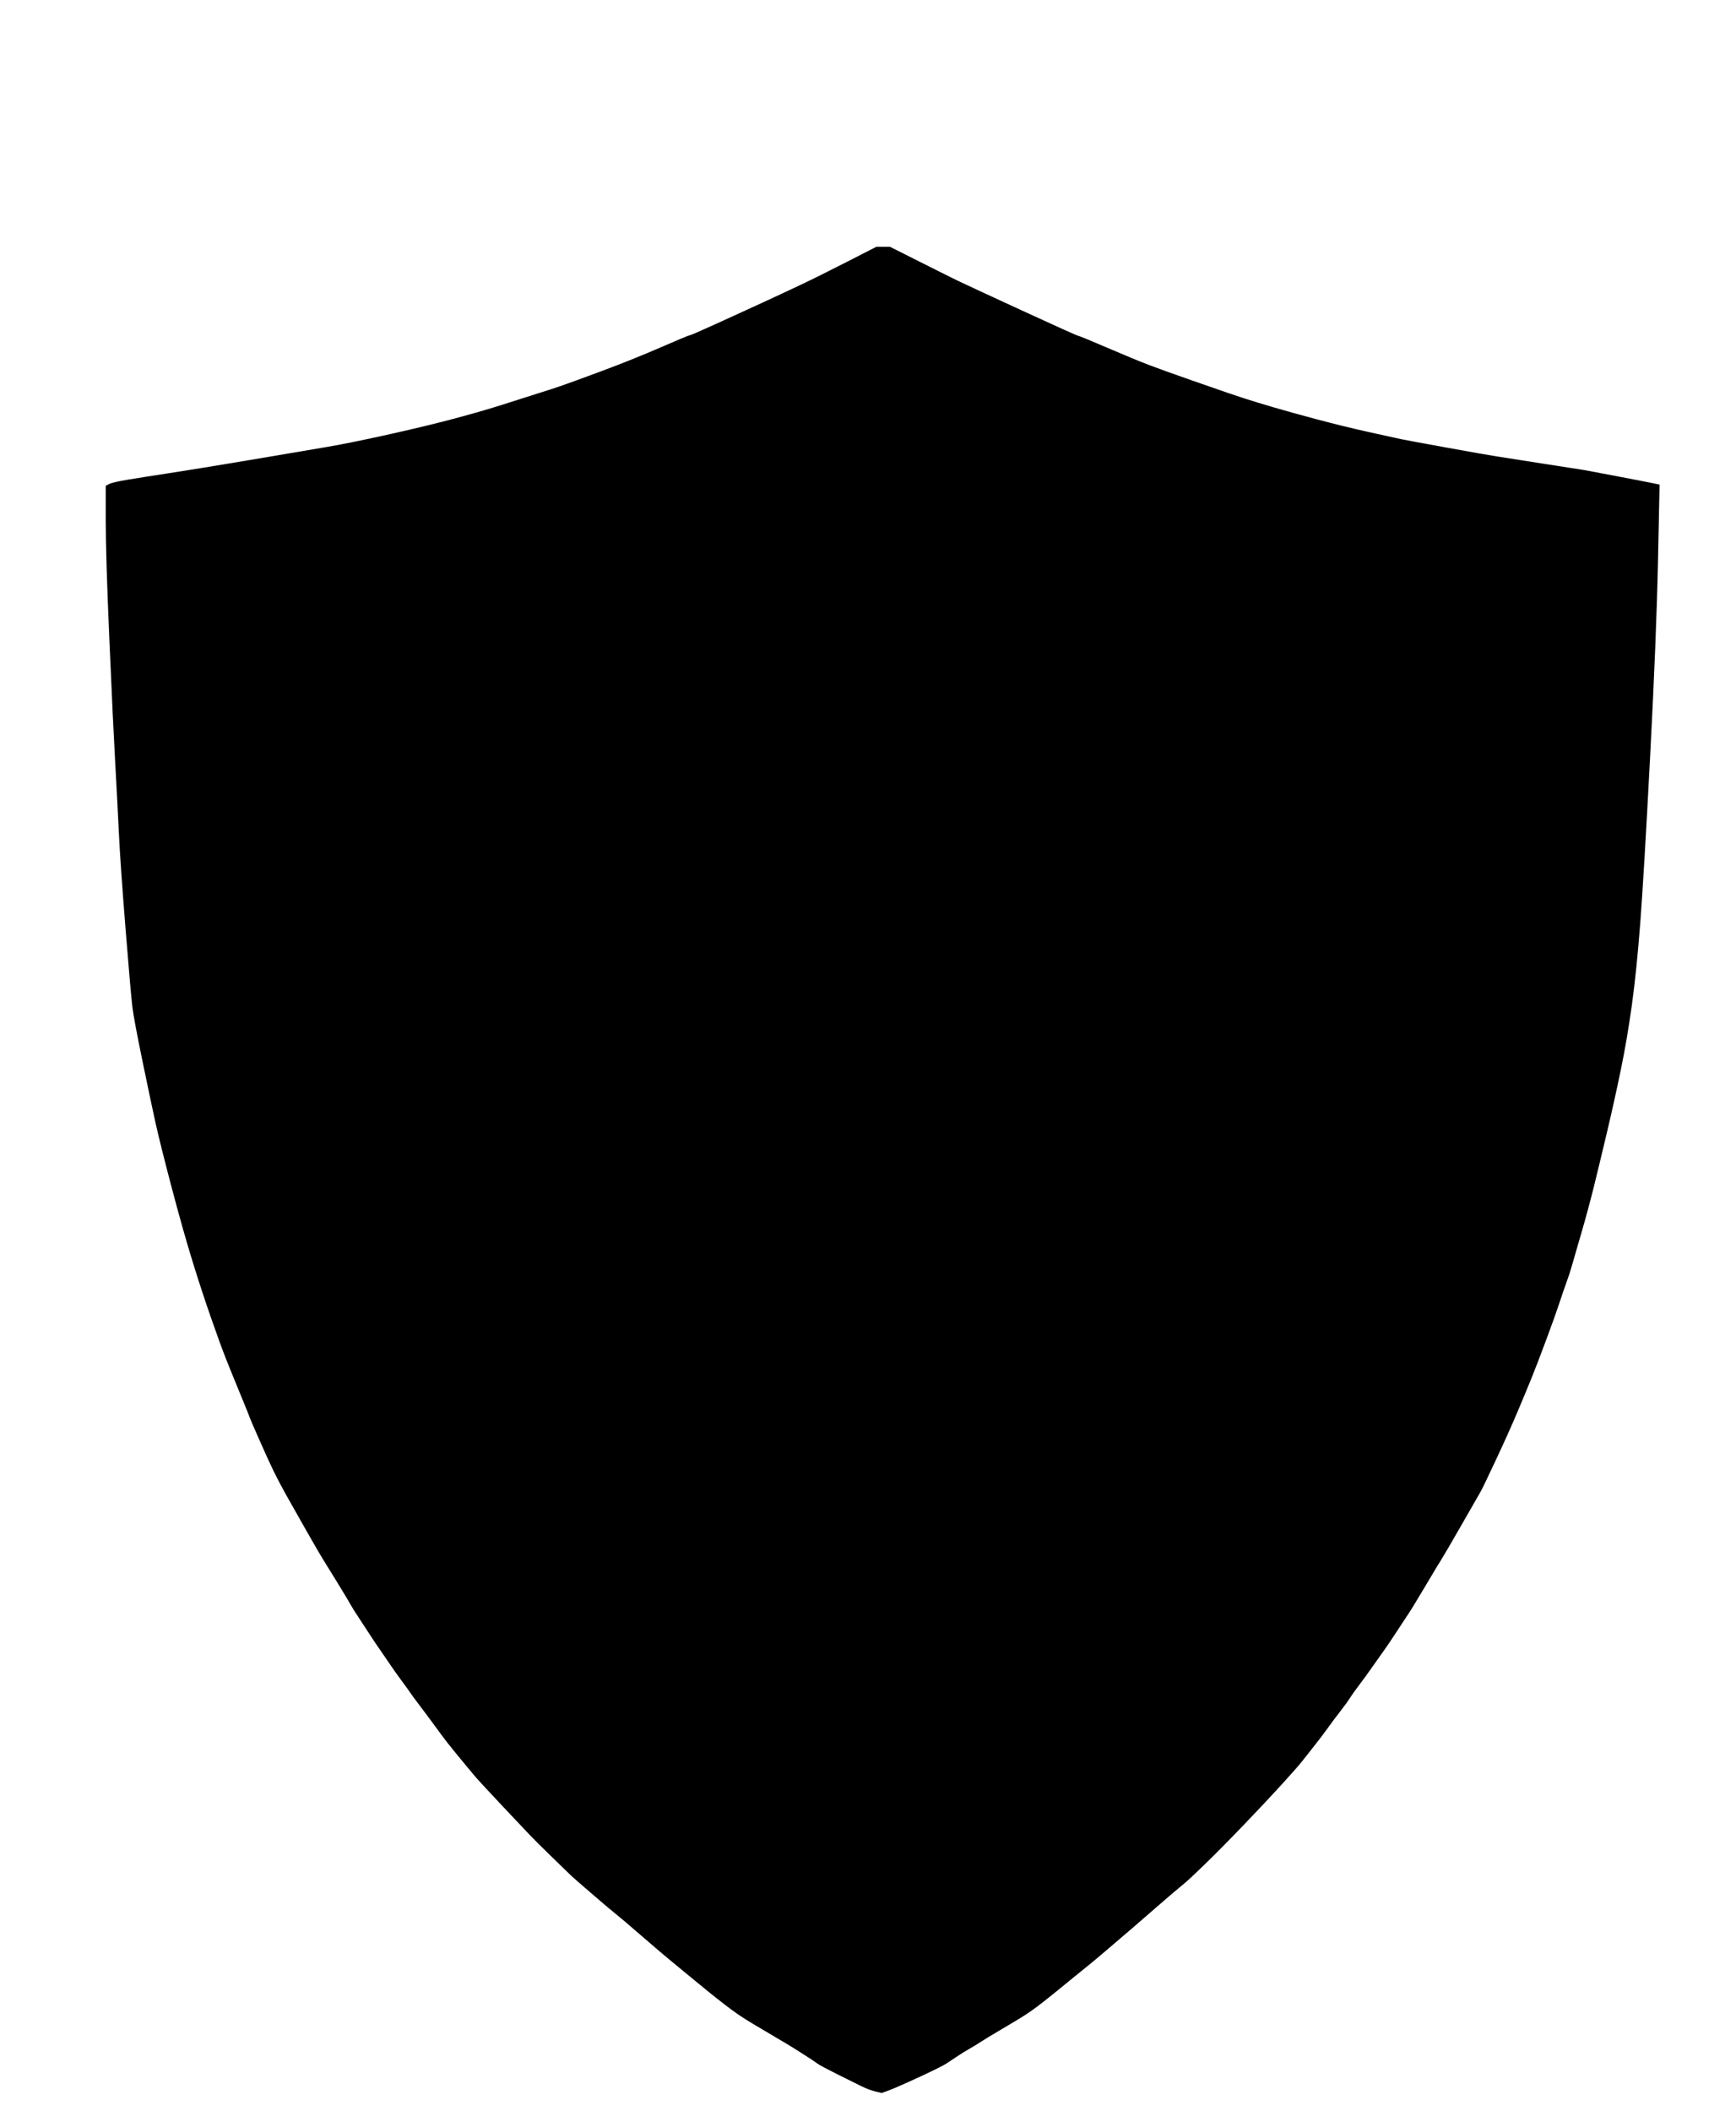
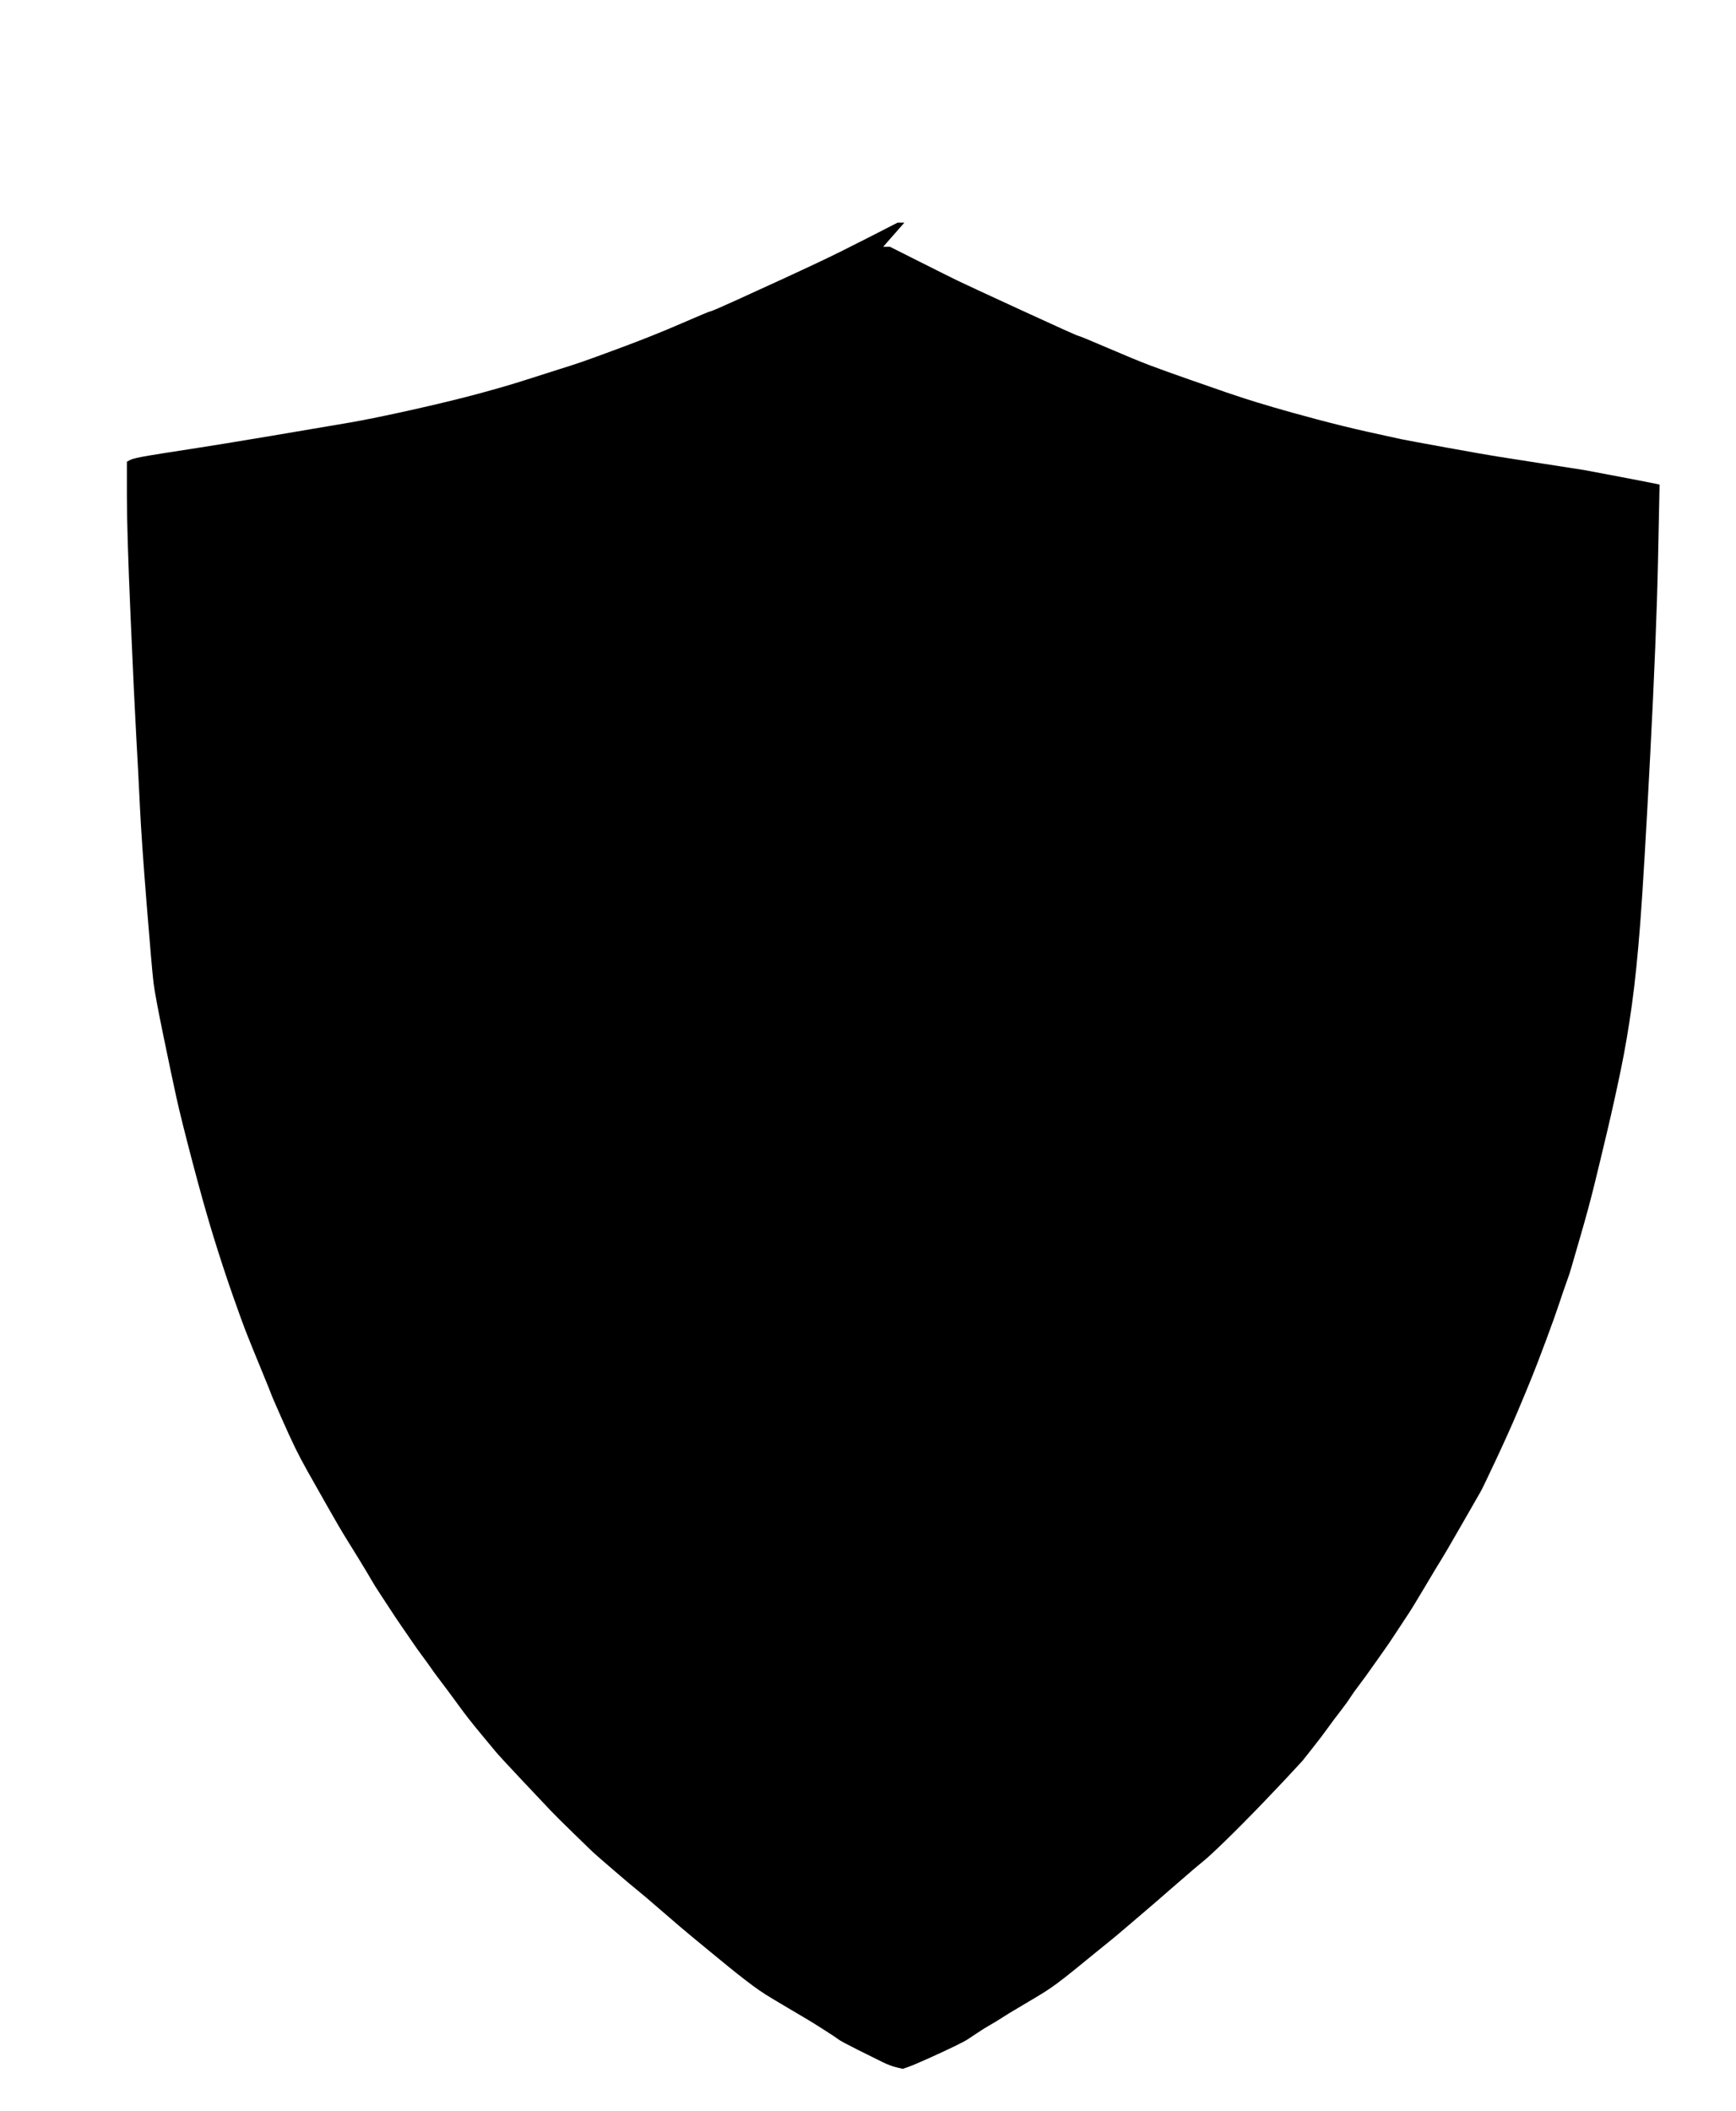
<svg xmlns="http://www.w3.org/2000/svg" width="1538.5" height="1870.5" OVERFLOW="visible">
  <title>escudo</title>
  <defs>
    <linearGradient y2="1" x2="1" y1="1" x1="0" id="svg_33">
      <stop offset="0" STOP-OPACITY="0.996" STOP-COLOR="rgb(0, 0, 63)" />
      <stop offset="0.172" STOP-OPACITY="0.996" STOP-COLOR="rgb(255, 255, 255)" />
      <stop offset="0.382" STOP-OPACITY="0.996" STOP-COLOR="rgb(0, 0, 63)" />
      <stop offset="0.547" STOP-OPACITY="0.996" STOP-COLOR="rgb(255, 255, 255)" />
      <stop offset="0.801" STOP-OPACITY="0.996" STOP-COLOR="rgb(0, 0, 63)" />
      <stop offset="1" STOP-OPACITY="0.996" STOP-COLOR="rgb(255, 255, 255)" />
    </linearGradient>
    <linearGradient y2="1" x2="1" y1="0" x1="1" spreadMethod="pad" id="svg_34">
      <stop offset="0" STOP-OPACITY="0.996" STOP-COLOR="rgb(0, 0, 63)" />
      <stop offset="0.172" STOP-OPACITY="0.996" STOP-COLOR="rgb(0, 0, 63)" />
      <stop offset="0.367" STOP-OPACITY="0.996" STOP-COLOR="rgb(0, 0, 63)" />
      <stop offset="0.602" STOP-OPACITY="0.996" STOP-COLOR="rgb(0, 0, 63)" />
      <stop offset="0.801" STOP-OPACITY="0.996" STOP-COLOR="rgb(0, 0, 63)" />
      <stop offset="1" STOP-OPACITY="0.996" STOP-COLOR="rgb(0, 0, 63)" />
    </linearGradient>
    <linearGradient y2="0" x2="0" y1="1" x1="1" id="svg_35">
      <stop offset="0" STOP-OPACITY="0.996" STOP-COLOR="rgb(255, 255, 255)" />
      <stop offset="0.229" STOP-OPACITY="0.996" STOP-COLOR="rgb(0, 0, 63)" />
      <stop offset="0.371" STOP-OPACITY="0.996" STOP-COLOR="rgb(255, 255, 255)" />
      <stop offset="0.553" STOP-OPACITY="0.996" STOP-COLOR="rgb(0, 0, 63)" />
      <stop offset="0.75" STOP-OPACITY="0.996" STOP-COLOR="rgb(255, 255, 255)" />
      <stop offset="1" STOP-OPACITY="0.996" STOP-COLOR="rgb(0, 0, 63)" />
    </linearGradient>
    <linearGradient y2="0" x2="0.988" y1="0" x1="0" id="svg_36">
      <stop offset="0" STOP-OPACITY="0.996" STOP-COLOR="rgb(255, 255, 255)" />
      <stop offset="0.203" STOP-OPACITY="0.996" STOP-COLOR="rgb(0, 0, 63)" />
      <stop offset="0.371" STOP-OPACITY="0.996" STOP-COLOR="rgb(255, 255, 255)" />
      <stop offset="0.542" STOP-OPACITY="0.996" STOP-COLOR="rgb(0, 0, 63)" />
      <stop offset="0.75" STOP-OPACITY="0.996" STOP-COLOR="rgb(255, 255, 255)" />
      <stop offset="1" STOP-OPACITY="0.996" STOP-COLOR="rgb(0, 0, 63)" />
    </linearGradient>
  </defs>
  <g>
    <title>Layer 1</title>
    <g id="svg_37">
-       <path d="m782.697,218.636l6.019,0l25.93,13.038q25.93,13.038 34.265,17.084q8.335,4.046 56.722,26.301q48.387,22.254 50.008,22.479q1.621,0.225 25.698,10.565q24.078,10.34 37.042,15.286q12.965,4.945 37.506,13.488q24.541,8.542 31.024,10.79q6.483,2.248 16.207,5.395q9.724,3.147 25.004,7.643q15.28,4.496 38.895,10.79q23.615,6.294 45.841,11.24q22.226,4.945 28.708,6.294q6.483,1.349 41.21,7.643q34.728,6.294 43.526,7.643q8.798,1.349 43.062,6.744q34.265,5.395 34.728,5.395q0.463,0 33.339,6.294q32.876,6.294 33.107,6.519l0.231,0.225l-1.389,66.988q-1.389,66.988 -6.946,173.09q-5.556,106.102 -8.798,148.363q-3.241,42.261 -7.409,72.383q-4.167,30.122 -9.724,57.097q-5.556,26.975 -12.039,54.4q-6.483,27.425 -11.576,48.106q-5.094,20.681 -12.039,44.509q-6.946,23.828 -8.335,28.773q-1.389,4.946 -4.167,12.588q-2.778,7.643 -6.483,18.883q-3.704,11.24 -11.576,32.37q-7.872,21.131 -12.965,33.72q-5.093,12.588 -12.502,30.122q-7.409,17.534 -18.985,42.261q-11.576,24.727 -13.891,28.773q-2.315,4.046 -16.901,29.448q-14.586,25.402 -17.595,30.122q-3.01,4.721 -14.354,23.828q-11.344,19.107 -14.817,24.278q-3.473,5.17 -10.65,16.185q-7.177,11.015 -11.576,17.084q-4.399,6.069 -10.187,14.387q-5.788,8.317 -11.113,15.286q-5.325,6.969 -8.335,11.689q-3.01,4.721 -8.798,12.139q-5.788,7.418 -11.113,14.836q-5.325,7.418 -11.576,15.286q-6.251,7.868 -10.65,13.488q-4.399,5.62 -18.753,21.355q-14.354,15.736 -33.802,35.967q-19.448,20.231 -34.265,34.618q-14.818,14.387 -19.679,18.208q-4.862,3.822 -22.689,19.332q-17.827,15.511 -21.762,18.882q-3.936,3.372 -19.447,16.635q-15.512,13.263 -20.374,17.084q-4.862,3.822 -11.113,8.992q-6.251,5.17 -17.364,14.162q-11.113,8.992 -16.901,13.263q-5.788,4.271 -11.113,7.643q-5.325,3.372 -19.448,11.689q-14.123,8.317 -18.522,11.24q-4.399,2.922 -9.955,6.069q-5.556,3.147 -11.576,7.194q-6.02,4.046 -8.798,5.844q-2.778,1.798 -12.039,6.294q-9.261,4.496 -22.226,10.34q-12.965,5.844 -18.058,7.643l-5.093,1.798l-5.557,-1.349q-5.556,-1.349 -12.039,-4.496q-6.483,-3.147 -21.763,-10.79q-15.28,-7.643 -17.595,-9.441q-2.315,-1.798 -11.807,-7.868q-9.492,-6.069 -14.354,-8.992q-4.862,-2.922 -18.985,-11.24q-14.123,-8.318 -19.448,-11.689q-5.325,-3.372 -11.113,-7.643q-5.788,-4.271 -13.197,-10.116q-7.409,-5.845 -19.679,-15.96q-12.27,-10.116 -21.299,-17.534q-9.029,-7.418 -26.393,-22.479q-17.364,-15.061 -22.226,-18.883q-4.862,-3.822 -21.3,-17.984q-16.438,-14.162 -18.29,-15.96q-1.852,-1.798 -16.438,-15.96q-14.586,-14.162 -20.374,-20.231q-5.788,-6.069 -25.467,-26.975q-19.679,-20.906 -23.615,-25.626q-3.936,-4.721 -11.576,-13.937q-7.64,-9.217 -12.039,-14.836q-4.399,-5.62 -8.798,-11.689q-4.399,-6.069 -9.261,-12.588q-4.862,-6.519 -8.798,-11.689q-3.936,-5.17 -6.714,-9.217q-2.778,-4.046 -7.64,-10.565q-4.862,-6.519 -8.335,-11.689q-3.473,-5.17 -9.261,-13.488q-5.788,-8.317 -8.798,-13.038q-3.01,-4.721 -9.724,-14.836q-6.714,-10.116 -8.798,-13.937q-2.084,-3.822 -11.576,-19.332q-9.492,-15.51 -12.502,-20.231q-3.01,-4.721 -15.049,-25.851q-12.039,-21.131 -18.058,-31.921q-6.02,-10.79 -10.65,-20.231q-4.63,-9.441 -12.965,-28.324q-8.335,-18.882 -8.335,-19.332q0,-0.45 -8.335,-20.681q-8.335,-20.231 -12.965,-31.921q-4.63,-11.69 -12.965,-35.518q-8.335,-23.828 -16.669,-50.803q-8.335,-26.975 -18.522,-65.64q-10.187,-38.664 -14.354,-57.547q-4.167,-18.882 -11.576,-54.849q-7.409,-35.966 -8.798,-47.206q-1.389,-11.24 -6.02,-68.787q-4.63,-57.547 -6.019,-86.77q-1.389,-29.223 -3.241,-62.042q-1.852,-32.82 -5.093,-107.451q-3.241,-74.631 -3.241,-105.653l0,-31.021l3.01,-1.574q3.01,-1.574 16.438,-3.822q13.428,-2.248 37.043,-5.845q23.615,-3.597 71.771,-11.689q48.156,-8.093 68.993,-11.689q20.837,-3.597 55.102,-11.24q34.265,-7.643 59.269,-14.387q25.004,-6.744 43.063,-12.589q18.059,-5.845 28.245,-8.992q10.187,-3.147 19.448,-6.294q9.261,-3.147 37.043,-13.488q27.782,-10.341 52.091,-20.906q24.309,-10.565 25.93,-10.79q1.621,-0.225 23.383,-10.116q21.763,-9.891 39.358,-17.983q17.595,-8.093 34.728,-16.185q17.132,-8.093 42.599,-21.13l25.467,-13.038l6.019,0l0,0z" STROKE-WIDTH="9" STROKE="url(#svg_34)" FILL-RULE="evenodd" FILL="url(#svg_35)" id="path2" />
-       <path d="m785.237,280.42l5.577,0l24.025,12.079q24.025,12.079 31.747,15.828q7.722,3.749 52.554,24.366q44.832,20.618 46.334,20.826q1.502,0.208 23.81,9.788q22.309,9.58 34.321,14.162q12.012,4.582 34.75,12.496q22.738,7.914 28.744,9.996q6.006,2.083 15.016,4.998q9.009,2.916 23.167,7.081q14.158,4.165 36.038,9.996q21.88,5.831 42.472,10.413q20.593,4.582 26.599,5.831q6.006,1.25 38.182,7.081q32.176,5.831 40.327,7.081q8.151,1.25 39.898,6.248q31.747,4.998 32.176,4.998q0.429,0 30.889,5.831q30.46,5.831 30.674,6.039l0.215,0.208l-1.287,62.062q-1.287,62.061 -6.435,160.36q-5.148,98.298 -8.151,137.451q-3.003,39.153 -6.864,67.06q-3.861,27.907 -9.009,52.898q-5.148,24.991 -11.154,50.398q-6.006,25.407 -10.725,44.567q-4.719,19.16 -11.154,41.235q-6.435,22.076 -7.722,26.657q-1.287,4.582 -3.861,11.662q-2.574,7.081 -6.006,17.494q-3.432,10.413 -10.725,29.989q-7.293,19.577 -12.012,31.239q-4.719,11.663 -11.583,27.907q-6.864,16.244 -17.589,39.153q-10.725,22.909 -12.87,26.657q-2.145,3.749 -15.659,27.282q-13.514,23.533 -16.302,27.907q-2.789,4.374 -13.299,22.076q-10.511,17.702 -13.729,22.492q-3.218,4.79 -9.867,14.995q-6.65,10.205 -10.725,15.828q-4.076,5.623 -9.438,13.329q-5.363,7.706 -10.296,14.161q-4.934,6.456 -7.722,10.83q-2.789,4.374 -8.151,11.246q-5.363,6.873 -10.296,13.745q-4.934,6.873 -10.725,14.162q-5.792,7.289 -9.867,12.495q-4.076,5.206 -17.375,19.785q-13.3,14.578 -31.319,33.322q-18.019,18.743 -31.748,32.072q-13.728,13.328 -18.233,16.869q-4.505,3.541 -21.022,17.91q-16.517,14.37 -20.164,17.494q-3.647,3.124 -18.019,15.411q-14.372,12.287 -18.877,15.828q-4.505,3.541 -10.296,8.33q-5.792,4.79 -16.088,13.12q-10.296,8.331 -15.659,12.287q-5.363,3.957 -10.296,7.081q-4.934,3.124 -18.019,10.83q-13.085,7.706 -17.161,10.413q-4.076,2.707 -9.224,5.623q-5.148,2.916 -10.725,6.664q-5.577,3.749 -8.151,5.415q-2.574,1.666 -11.154,5.831q-8.58,4.165 -20.593,9.58q-12.012,5.415 -16.732,7.081l-4.719,1.666l-5.148,-1.25q-5.148,-1.249 -11.154,-4.165q-6.006,-2.916 -20.164,-9.997q-14.157,-7.081 -16.302,-8.747q-2.145,-1.666 -10.94,-7.289q-8.795,-5.623 -13.299,-8.331q-4.505,-2.707 -17.59,-10.413q-13.085,-7.706 -18.019,-10.83q-4.934,-3.124 -10.296,-7.081q-5.363,-3.957 -12.227,-9.372q-6.864,-5.415 -18.233,-14.786q-11.369,-9.372 -19.735,-16.244q-8.366,-6.873 -24.454,-20.826q-16.088,-13.954 -20.593,-17.494q-4.505,-3.54 -19.734,-16.66q-15.23,-13.12 -16.946,-14.787q-1.716,-1.666 -15.23,-14.787q-13.514,-13.12 -18.877,-18.743q-5.363,-5.623 -23.596,-24.991q-18.233,-19.368 -21.88,-23.741q-3.647,-4.374 -10.725,-12.912q-7.079,-8.539 -11.154,-13.745q-4.076,-5.207 -8.151,-10.83q-4.076,-5.623 -8.58,-11.663q-4.505,-6.039 -8.151,-10.829q-3.647,-4.79 -6.221,-8.539q-2.574,-3.749 -7.079,-9.788q-4.505,-6.04 -7.722,-10.829q-3.218,-4.79 -8.58,-12.496q-5.363,-7.706 -8.151,-12.079q-2.789,-4.374 -9.009,-13.745q-6.221,-9.372 -8.151,-12.912q-1.931,-3.541 -10.725,-17.91q-8.795,-14.37 -11.583,-18.744q-2.789,-4.373 -13.943,-23.95q-11.154,-19.577 -16.732,-29.573q-5.577,-9.997 -9.867,-18.744q-4.29,-8.747 -12.012,-26.24q-7.722,-17.494 -7.722,-17.91q0,-0.417 -7.722,-19.16q-7.722,-18.744 -12.012,-29.573q-4.29,-10.83 -12.012,-32.905q-7.722,-22.076 -15.445,-47.067q-7.722,-24.991 -17.161,-60.812q-9.438,-35.82 -13.299,-53.314q-3.861,-17.493 -10.725,-50.815q-6.864,-33.322 -8.151,-43.734q-1.287,-10.413 -5.577,-63.727q-4.29,-53.314 -5.577,-80.388q-1.287,-27.074 -3.003,-57.48q-1.716,-30.406 -4.719,-99.548q-3.003,-69.142 -3.003,-97.882l0,-28.74l2.789,-1.458q2.789,-1.458 15.23,-3.541q12.441,-2.083 34.321,-5.415q21.88,-3.332 66.497,-10.83q44.617,-7.497 63.923,-10.83q19.306,-3.332 51.053,-10.413q31.747,-7.081 54.914,-13.329q23.167,-6.248 39.898,-11.663q16.732,-5.415 26.17,-8.33q9.438,-2.916 18.019,-5.831q8.58,-2.916 34.321,-12.496q25.741,-9.58 48.264,-19.368q22.523,-9.788 24.025,-9.996q1.502,-0.208 21.665,-9.372q20.164,-9.163 36.466,-16.661q16.302,-7.497 32.176,-14.995q15.874,-7.497 39.469,-19.576l23.596,-12.079l5.577,0z" STROKE-WIDTH="10" STROKE="url(#svg_33)" FILL-RULE="evenodd" FILL="url(#svg_36)" id="svg_4" />
+       <path d="m782.697,218.636l6.019,0l25.93,13.038q25.93,13.038 34.265,17.084q8.335,4.046 56.722,26.301q48.387,22.254 50.008,22.479q1.621,0.225 25.698,10.565q24.078,10.34 37.042,15.286q12.965,4.945 37.506,13.488q24.541,8.542 31.024,10.79q6.483,2.248 16.207,5.395q9.724,3.147 25.004,7.643q15.28,4.496 38.895,10.79q23.615,6.294 45.841,11.24q22.226,4.945 28.708,6.294q6.483,1.349 41.21,7.643q34.728,6.294 43.526,7.643q8.798,1.349 43.062,6.744q34.265,5.395 34.728,5.395q0.463,0 33.339,6.294q32.876,6.294 33.107,6.519l0.231,0.225l-1.389,66.988q-1.389,66.988 -6.946,173.09q-5.556,106.102 -8.798,148.363q-3.241,42.261 -7.409,72.383q-4.167,30.122 -9.724,57.097q-5.556,26.975 -12.039,54.4q-6.483,27.425 -11.576,48.106q-5.094,20.681 -12.039,44.509q-6.946,23.828 -8.335,28.773q-1.389,4.946 -4.167,12.588q-2.778,7.643 -6.483,18.883q-3.704,11.24 -11.576,32.37q-7.872,21.131 -12.965,33.72q-5.093,12.588 -12.502,30.122q-7.409,17.534 -18.985,42.261q-11.576,24.727 -13.891,28.773q-2.315,4.046 -16.901,29.448q-14.586,25.402 -17.595,30.122q-3.01,4.721 -14.354,23.828q-11.344,19.107 -14.817,24.278q-3.473,5.17 -10.65,16.185q-7.177,11.015 -11.576,17.084q-4.399,6.069 -10.187,14.387q-5.788,8.317 -11.113,15.286q-5.325,6.969 -8.335,11.689q-3.01,4.721 -8.798,12.139q-5.788,7.418 -11.113,14.836q-5.325,7.418 -11.576,15.286q-6.251,7.868 -10.65,13.488q-14.354,15.736 -33.802,35.967q-19.448,20.231 -34.265,34.618q-14.818,14.387 -19.679,18.208q-4.862,3.822 -22.689,19.332q-17.827,15.511 -21.762,18.882q-3.936,3.372 -19.447,16.635q-15.512,13.263 -20.374,17.084q-4.862,3.822 -11.113,8.992q-6.251,5.17 -17.364,14.162q-11.113,8.992 -16.901,13.263q-5.788,4.271 -11.113,7.643q-5.325,3.372 -19.448,11.689q-14.123,8.317 -18.522,11.24q-4.399,2.922 -9.955,6.069q-5.556,3.147 -11.576,7.194q-6.02,4.046 -8.798,5.844q-2.778,1.798 -12.039,6.294q-9.261,4.496 -22.226,10.34q-12.965,5.844 -18.058,7.643l-5.093,1.798l-5.557,-1.349q-5.556,-1.349 -12.039,-4.496q-6.483,-3.147 -21.763,-10.79q-15.28,-7.643 -17.595,-9.441q-2.315,-1.798 -11.807,-7.868q-9.492,-6.069 -14.354,-8.992q-4.862,-2.922 -18.985,-11.24q-14.123,-8.318 -19.448,-11.689q-5.325,-3.372 -11.113,-7.643q-5.788,-4.271 -13.197,-10.116q-7.409,-5.845 -19.679,-15.96q-12.27,-10.116 -21.299,-17.534q-9.029,-7.418 -26.393,-22.479q-17.364,-15.061 -22.226,-18.883q-4.862,-3.822 -21.3,-17.984q-16.438,-14.162 -18.29,-15.96q-1.852,-1.798 -16.438,-15.96q-14.586,-14.162 -20.374,-20.231q-5.788,-6.069 -25.467,-26.975q-19.679,-20.906 -23.615,-25.626q-3.936,-4.721 -11.576,-13.937q-7.64,-9.217 -12.039,-14.836q-4.399,-5.62 -8.798,-11.689q-4.399,-6.069 -9.261,-12.588q-4.862,-6.519 -8.798,-11.689q-3.936,-5.17 -6.714,-9.217q-2.778,-4.046 -7.64,-10.565q-4.862,-6.519 -8.335,-11.689q-3.473,-5.17 -9.261,-13.488q-5.788,-8.317 -8.798,-13.038q-3.01,-4.721 -9.724,-14.836q-6.714,-10.116 -8.798,-13.937q-2.084,-3.822 -11.576,-19.332q-9.492,-15.51 -12.502,-20.231q-3.01,-4.721 -15.049,-25.851q-12.039,-21.131 -18.058,-31.921q-6.02,-10.79 -10.65,-20.231q-4.63,-9.441 -12.965,-28.324q-8.335,-18.882 -8.335,-19.332q0,-0.45 -8.335,-20.681q-8.335,-20.231 -12.965,-31.921q-4.63,-11.69 -12.965,-35.518q-8.335,-23.828 -16.669,-50.803q-8.335,-26.975 -18.522,-65.64q-10.187,-38.664 -14.354,-57.547q-4.167,-18.882 -11.576,-54.849q-7.409,-35.966 -8.798,-47.206q-1.389,-11.24 -6.02,-68.787q-4.63,-57.547 -6.019,-86.77q-1.389,-29.223 -3.241,-62.042q-1.852,-32.82 -5.093,-107.451q-3.241,-74.631 -3.241,-105.653l0,-31.021l3.01,-1.574q3.01,-1.574 16.438,-3.822q13.428,-2.248 37.043,-5.845q23.615,-3.597 71.771,-11.689q48.156,-8.093 68.993,-11.689q20.837,-3.597 55.102,-11.24q34.265,-7.643 59.269,-14.387q25.004,-6.744 43.063,-12.589q18.059,-5.845 28.245,-8.992q10.187,-3.147 19.448,-6.294q9.261,-3.147 37.043,-13.488q27.782,-10.341 52.091,-20.906q24.309,-10.565 25.93,-10.79q1.621,-0.225 23.383,-10.116q21.763,-9.891 39.358,-17.983q17.595,-8.093 34.728,-16.185q17.132,-8.093 42.599,-21.13l25.467,-13.038l6.019,0l0,0z" STROKE-WIDTH="9" STROKE="url(#svg_34)" FILL-RULE="evenodd" FILL="url(#svg_35)" id="path2" />
      <path d="m783.354,328.025l5.172,0l22.281,11.371q22.281,11.37 29.443,14.899q7.162,3.529 48.74,22.937q41.579,19.408 42.971,19.604q1.393,0.196 22.082,9.214q20.69,9.018 31.83,13.331q11.141,4.313 32.228,11.763q21.088,7.45 26.658,9.41q5.57,1.961 13.926,4.705q8.356,2.745 21.486,6.665q13.13,3.921 33.422,9.41q20.292,5.489 39.39,9.802q19.098,4.313 24.669,5.489q5.57,1.176 35.411,6.665q29.841,5.489 37.401,6.666q7.56,1.176 37.003,5.881q29.443,4.705 29.841,4.705q0.398,0 28.647,5.489q28.25,5.489 28.448,5.685l0.199,0.196l-1.194,58.421q-1.194,58.421 -5.968,150.953q-4.775,92.532 -7.56,129.388q-2.785,36.856 -6.366,63.126q-3.581,26.27 -8.355,49.795q-4.775,23.525 -10.345,47.442q-5.57,23.917 -9.947,41.953q-4.377,18.036 -10.345,38.816q-5.968,20.781 -7.162,25.093q-1.194,4.313 -3.581,10.979q-2.387,6.665 -5.57,16.468q-3.183,9.802 -9.947,28.23q-6.764,18.428 -11.141,29.407q-4.377,10.978 -10.743,26.27q-6.366,15.291 -16.313,36.856q-9.947,21.565 -11.936,25.094q-1.989,3.529 -14.523,25.681q-12.533,22.153 -15.119,26.27q-2.586,4.117 -12.334,20.781q-9.748,16.664 -12.732,21.172q-2.984,4.509 -9.151,14.115q-6.167,9.606 -9.947,14.899q-3.78,5.293 -8.753,12.547q-4.974,7.253 -9.549,13.331q-4.576,6.077 -7.162,10.194q-2.586,4.117 -7.56,10.586q-4.974,6.469 -9.549,12.939q-4.576,6.469 -9.947,13.331q-5.371,6.861 -9.151,11.762q-3.78,4.901 -16.114,18.624q-12.334,13.723 -29.046,31.367q-16.711,17.644 -29.444,30.19q-12.732,12.547 -16.91,15.879q-4.178,3.333 -19.496,16.86q-15.318,13.527 -18.7,16.468q-3.382,2.941 -16.711,14.507q-13.329,11.566 -17.507,14.899q-4.178,3.333 -9.549,7.842q-5.371,4.509 -14.921,12.351q-9.549,7.842 -14.523,11.566q-4.974,3.725 -9.549,6.666q-4.576,2.94 -16.711,10.194q-12.135,7.253 -15.915,9.802q-3.78,2.549 -8.554,5.293q-4.775,2.745 -9.947,6.273q-5.172,3.529 -7.56,5.097q-2.387,1.568 -10.345,5.489q-7.958,3.921 -19.098,9.018q-11.141,5.097 -15.517,6.665l-4.377,1.568l-4.775,-1.176q-4.775,-1.176 -10.345,-3.921q-5.57,-2.744 -18.7,-9.41q-13.13,-6.666 -15.119,-8.234q-1.989,-1.568 -10.146,-6.861q-8.157,-5.293 -12.334,-7.842q-4.178,-2.548 -16.313,-9.802q-12.135,-7.254 -16.711,-10.194q-4.576,-2.94 -9.549,-6.665q-4.974,-3.725 -11.34,-8.822q-6.366,-5.097 -16.91,-13.919q-10.544,-8.822 -18.302,-15.291q-7.759,-6.469 -22.679,-19.604q-14.92,-13.135 -19.098,-16.468q-4.178,-3.333 -18.302,-15.683q-14.125,-12.351 -15.716,-13.919q-1.591,-1.569 -14.125,-13.919q-12.533,-12.351 -17.507,-17.644q-4.973,-5.293 -21.884,-23.525q-16.91,-18.232 -20.292,-22.349q-3.382,-4.117 -9.947,-12.155q-6.565,-8.038 -10.345,-12.939q-3.78,-4.901 -7.56,-10.195q-3.78,-5.293 -7.958,-10.978q-4.178,-5.685 -7.56,-10.194q-3.382,-4.509 -5.769,-8.037q-2.387,-3.529 -6.565,-9.214q-4.178,-5.685 -7.162,-10.194q-2.984,-4.509 -7.958,-11.762q-4.973,-7.254 -7.56,-11.371q-2.586,-4.117 -8.355,-12.939q-5.769,-8.822 -7.56,-12.155q-1.791,-3.333 -9.947,-16.859q-8.157,-13.527 -10.743,-17.644q-2.586,-4.117 -12.931,-22.545q-10.345,-18.428 -15.517,-27.838q-5.172,-9.41 -9.151,-17.644q-3.979,-8.234 -11.141,-24.701q-7.162,-16.468 -7.162,-16.86q0,-0.392 -7.162,-18.036q-7.162,-17.644 -11.141,-27.838q-3.979,-10.194 -11.141,-30.975q-7.162,-20.781 -14.324,-44.306q-7.162,-23.525 -15.915,-57.244q-8.753,-33.719 -12.334,-50.186q-3.581,-16.467 -9.947,-47.834q-6.366,-31.367 -7.56,-41.169q-1.194,-9.802 -5.172,-59.989q-3.979,-50.187 -5.172,-75.673q-1.194,-25.486 -2.785,-54.108q-1.592,-28.622 -4.377,-93.708q-2.785,-65.086 -2.785,-92.14l0,-27.054l2.586,-1.372q2.586,-1.372 14.125,-3.333q11.539,-1.96 31.83,-5.097q20.292,-3.137 61.671,-10.194q41.38,-7.058 59.284,-10.194q17.905,-3.137 47.348,-9.802q29.443,-6.665 50.929,-12.547q21.486,-5.881 37.003,-10.978q15.517,-5.097 24.271,-7.842q8.753,-2.745 16.711,-5.489q7.958,-2.745 31.83,-11.763q23.873,-9.018 44.761,-18.232q20.889,-9.214 22.281,-9.41q1.393,-0.196 20.093,-8.822q18.7,-8.626 33.82,-15.683q15.119,-7.058 29.841,-14.115q14.722,-7.058 36.605,-18.428l21.883,-11.371l5.172,0z" STROKE-WIDTH="5" STROKE="#00003f" FILL-RULE="evenodd" FILL="#ffffff" id="svg_3" />
    </g>
  </g>
</svg>